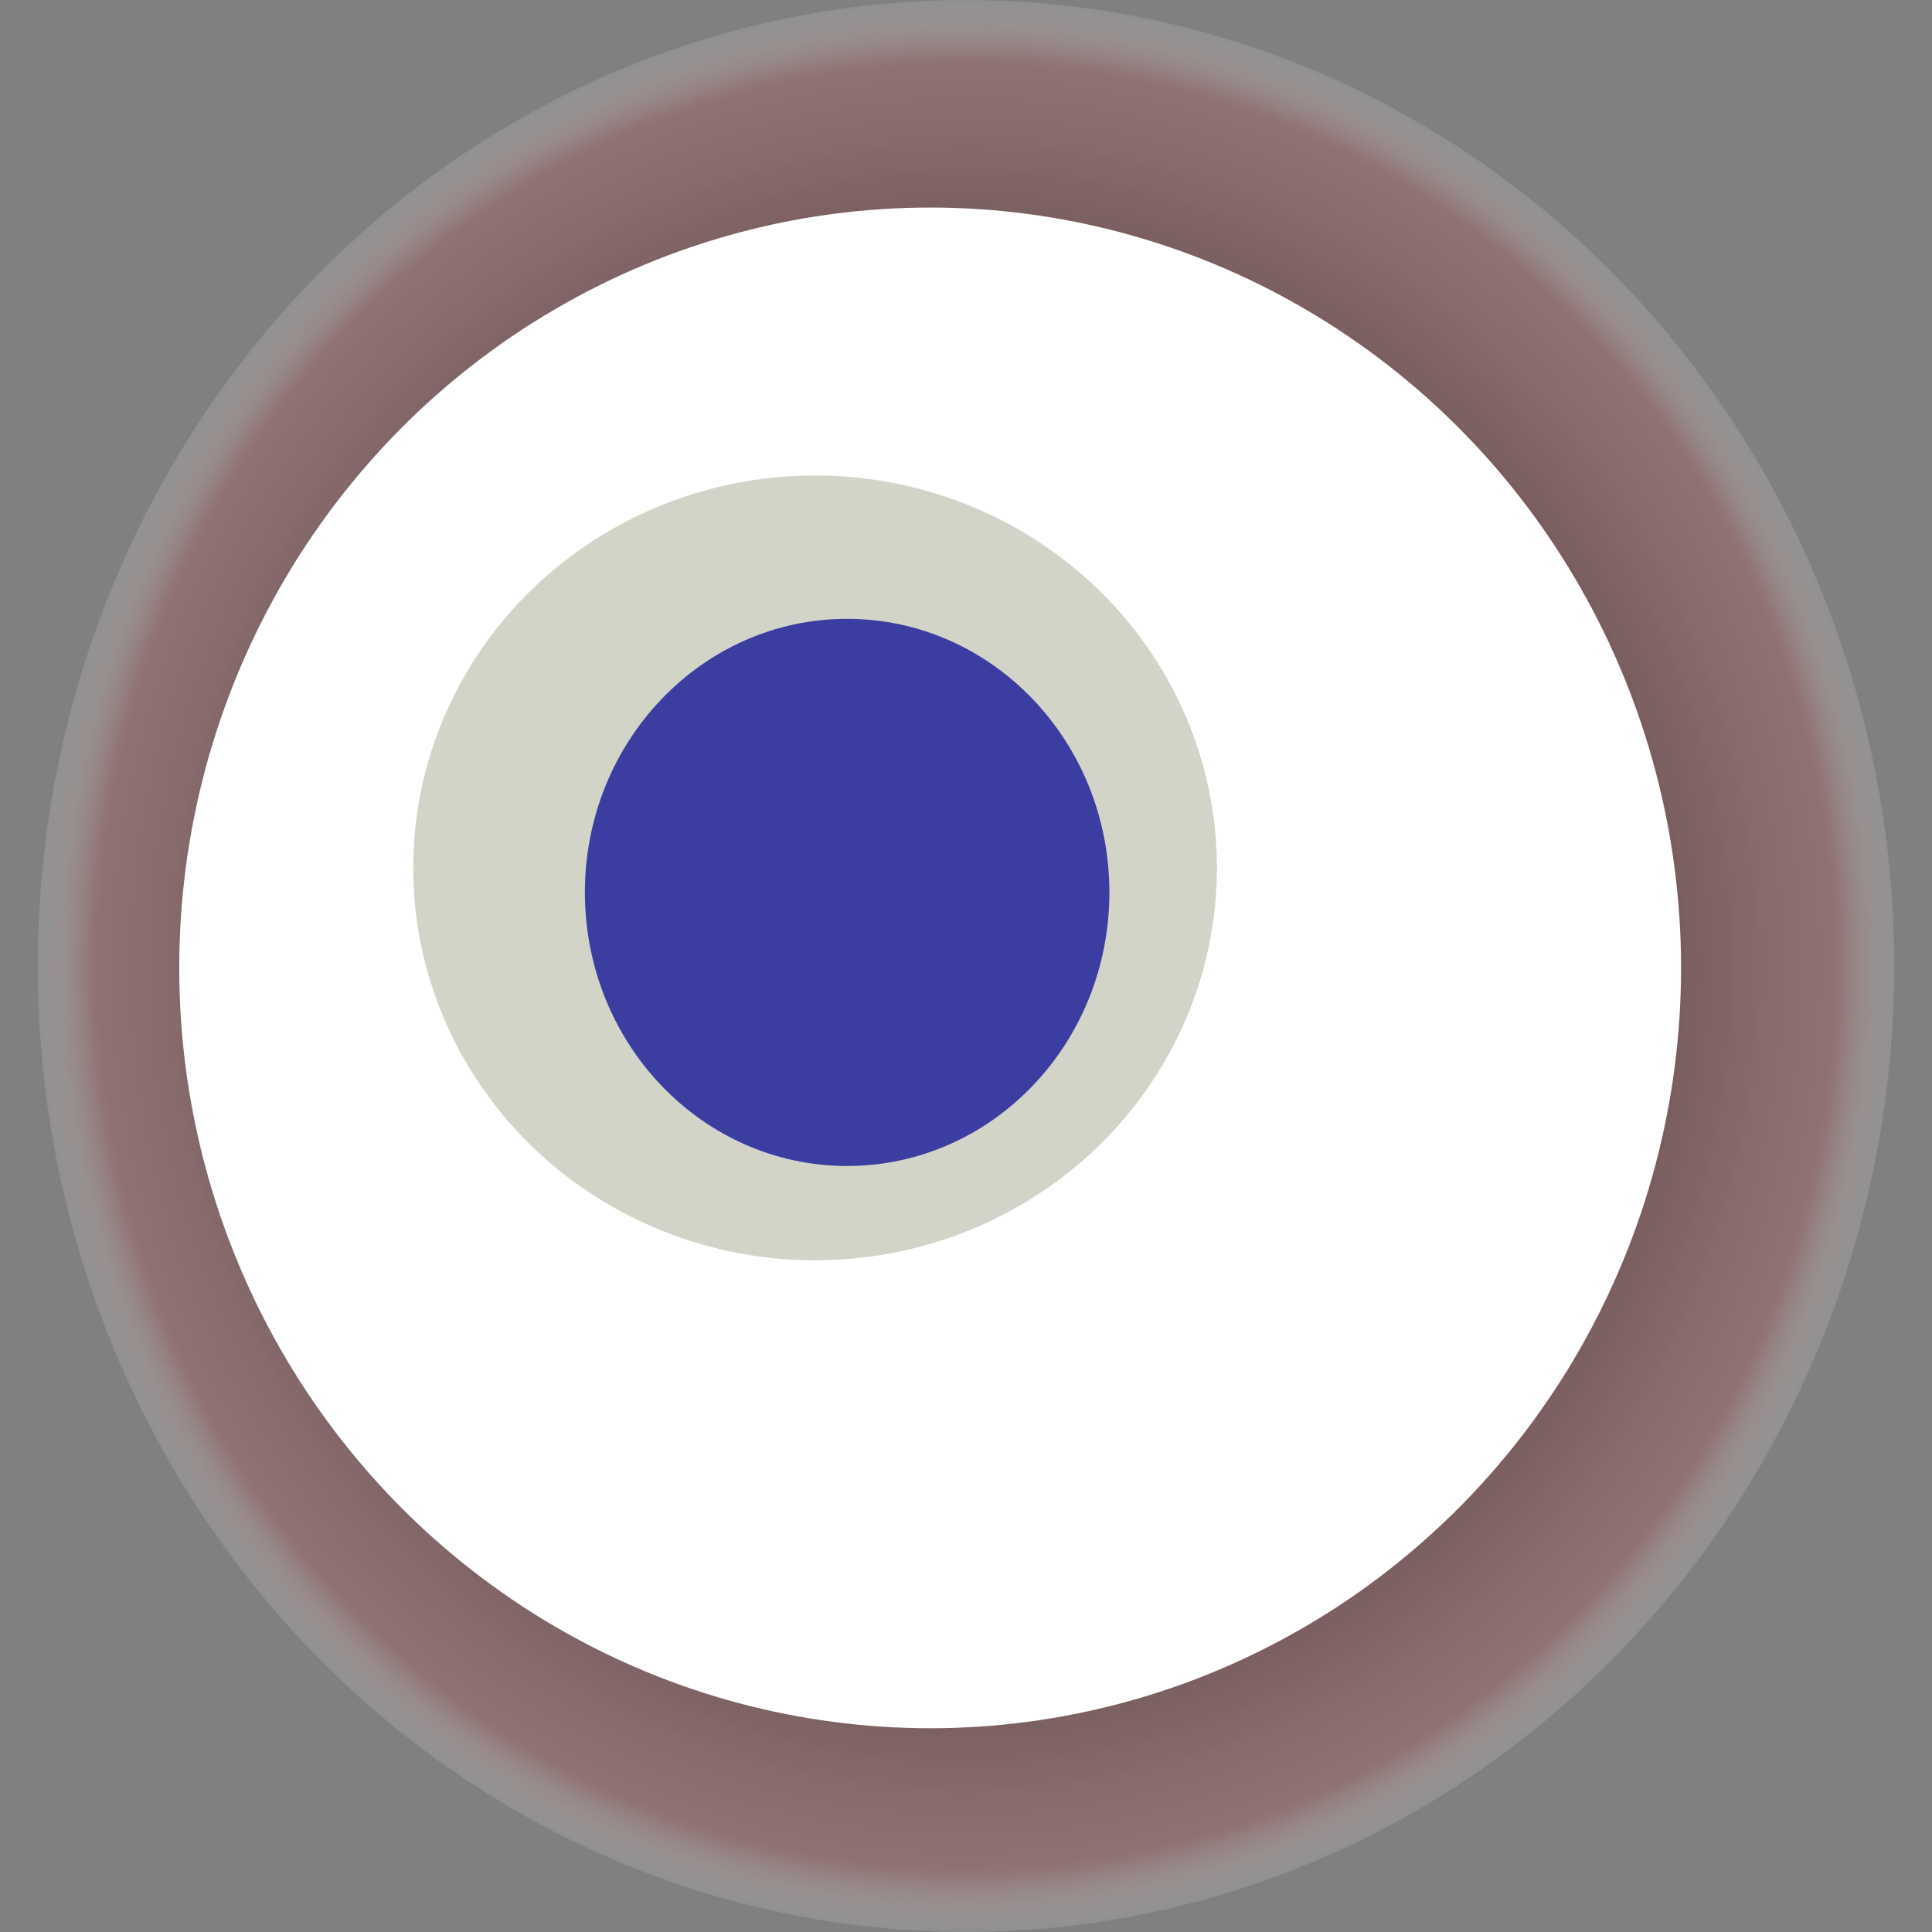
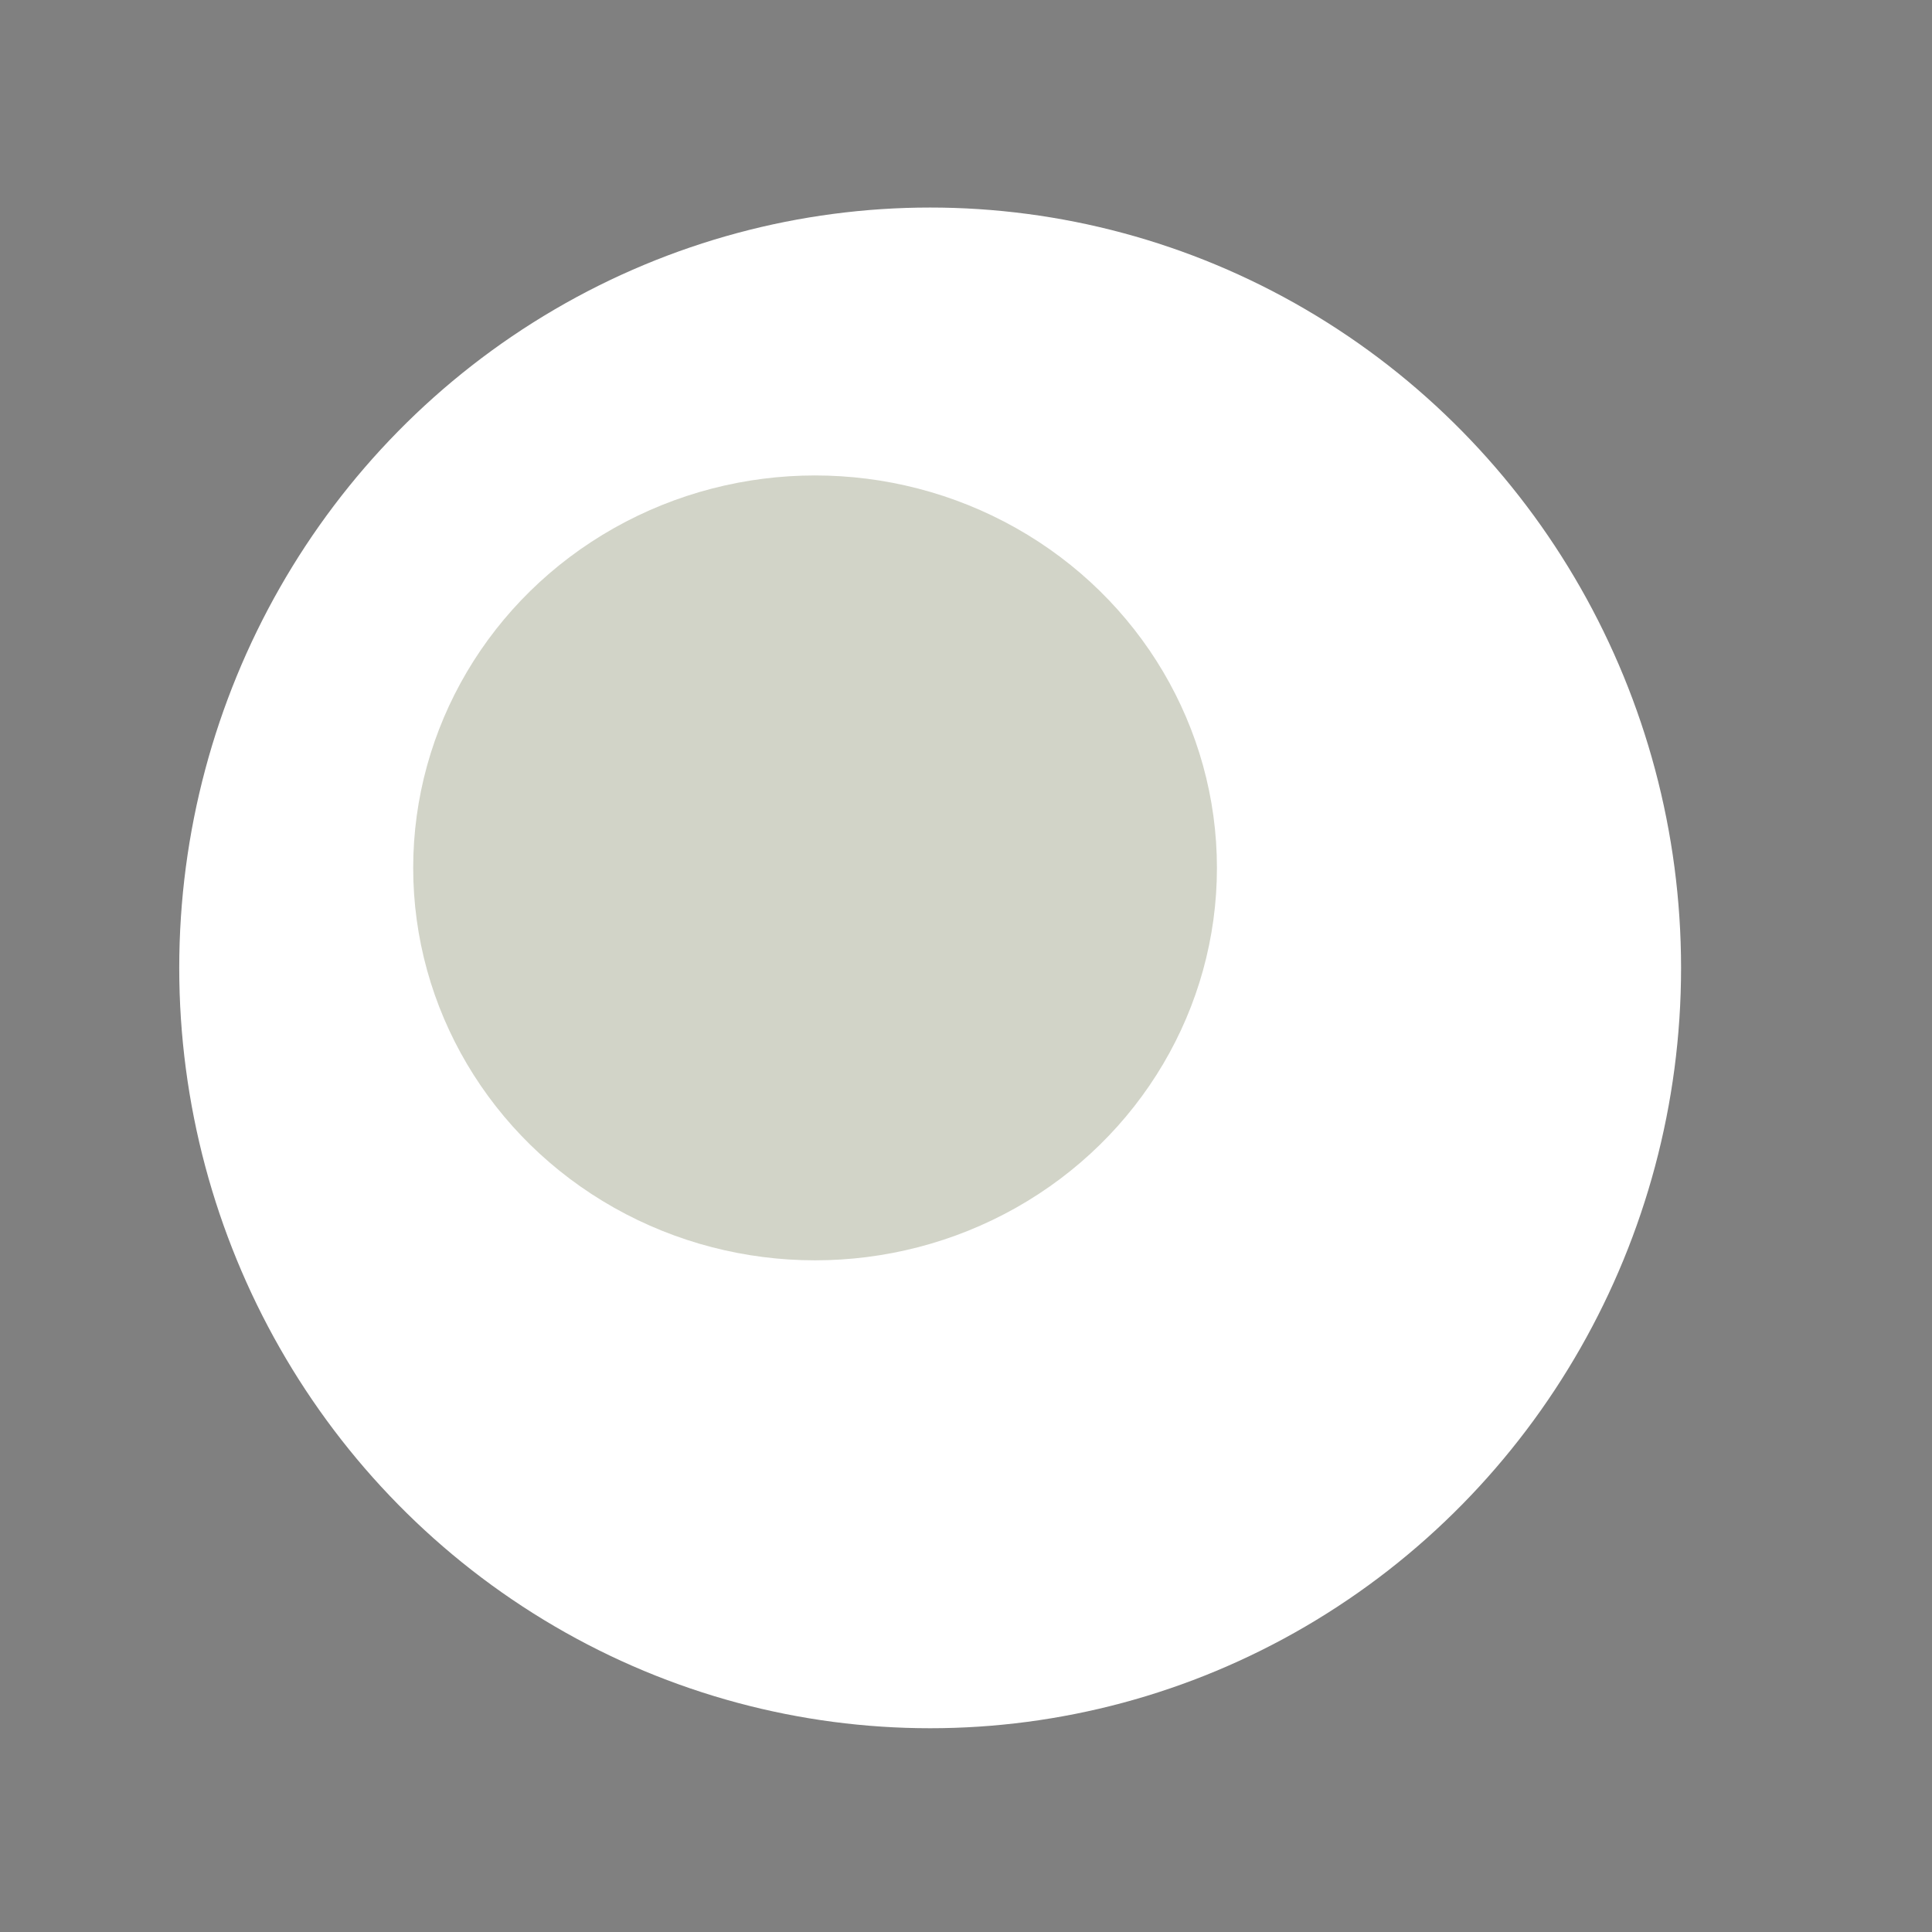
<svg xmlns="http://www.w3.org/2000/svg" width="1024" height="1024">
  <rect width="100%" height="100%" fill="#808080" stroke="none" />
  <g>
    <title>0x245535c8e074f27cfb0fb1c23cf47a51d5fd9225</title>
-     <ellipse ry="512" rx="492" cy="512" cx="512" fill="url(#e_1_g)" />
    <ellipse ry="403" rx="398" cy="513" cx="493" fill="#FFF" />
    <ellipse ry="208" rx="213" cy="460" cx="432" fill="rgba(104,112,72,0.3)" />
-     <ellipse ry="145" rx="139" cy="473" cx="449" fill="rgba(22, 24, 150, 0.8)" />
    <animateTransform attributeName="transform" begin="0s" dur="9s" type="rotate" from="360 512 512" to="0 512 512" repeatCount="indefinite" />
    <defs>
      <radialGradient id="e_1_g">
        <stop offset="30%" stop-color="#000" />
        <stop offset="93%" stop-color="rgba(160,101,104,0.5)" />
        <stop offset="100%" stop-color="rgba(255,255,255,0.1)" />
      </radialGradient>
    </defs>
  </g>
</svg>